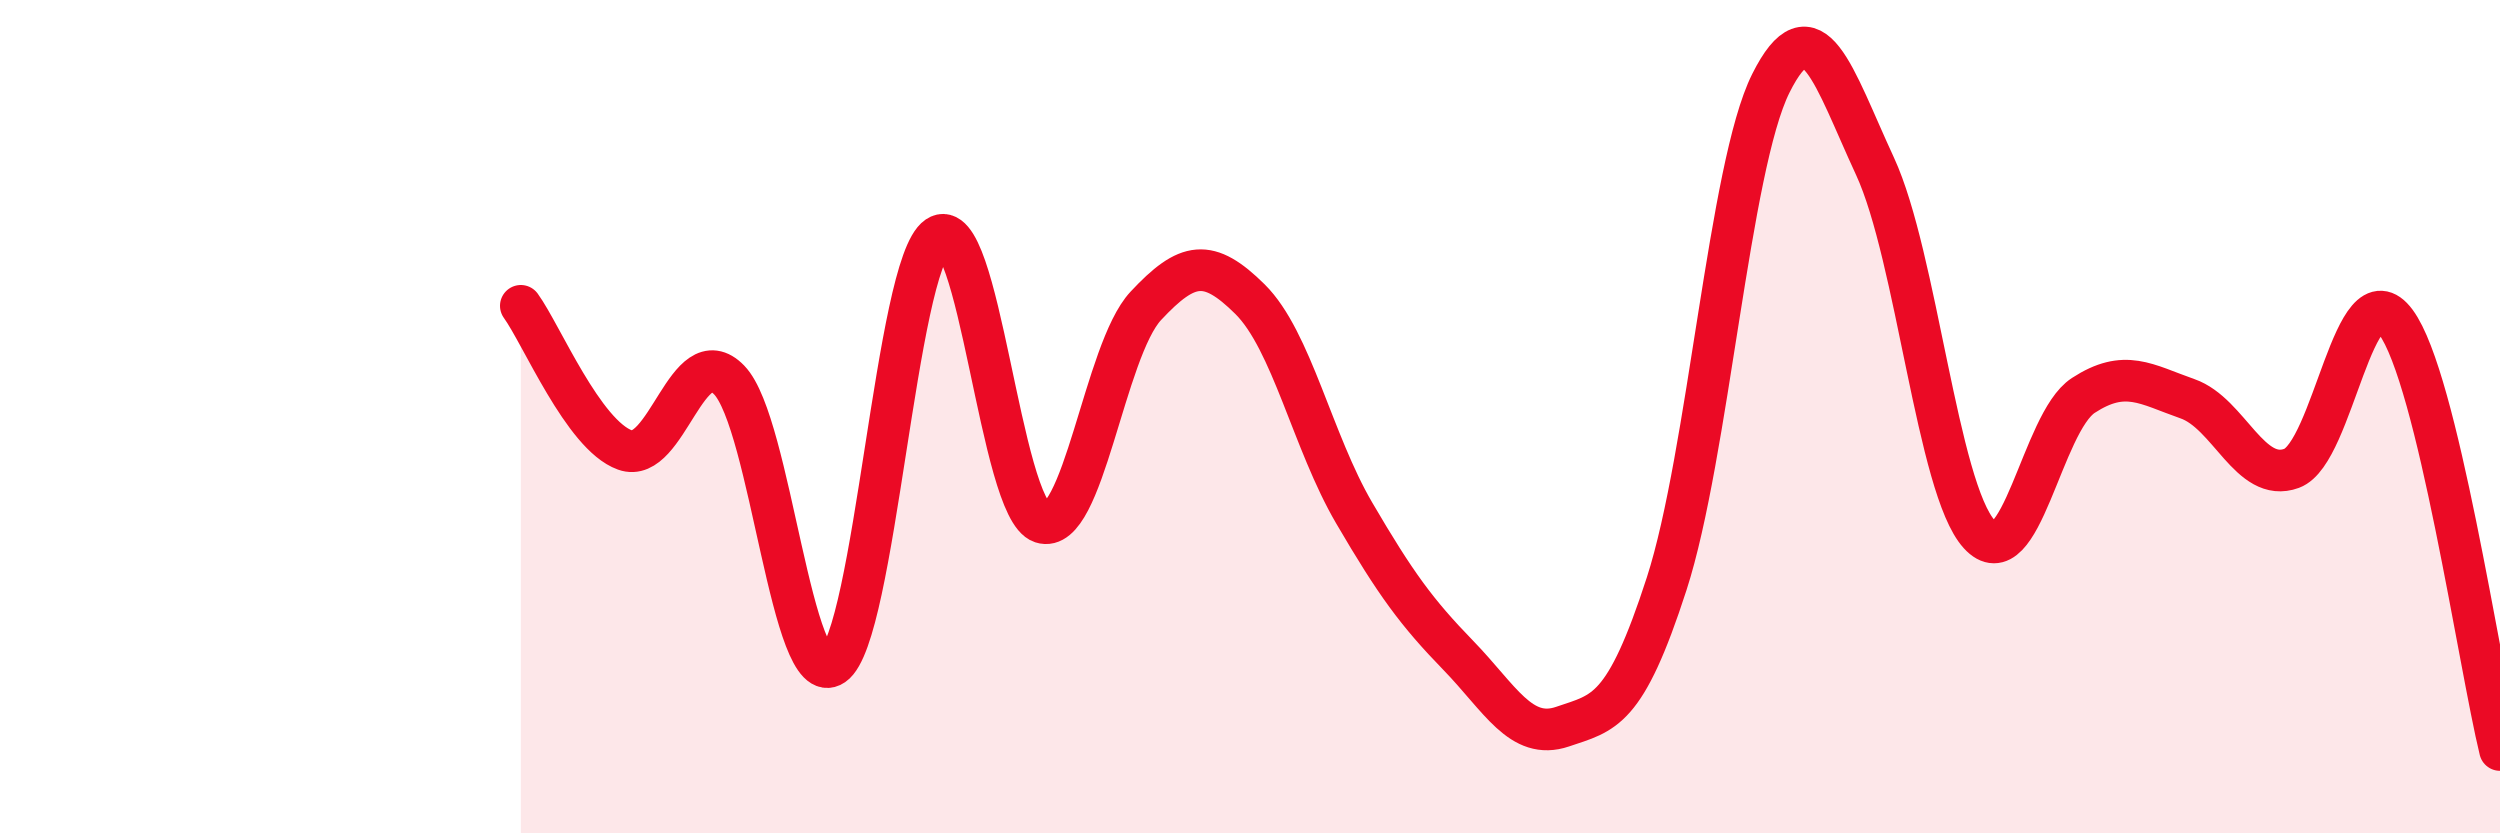
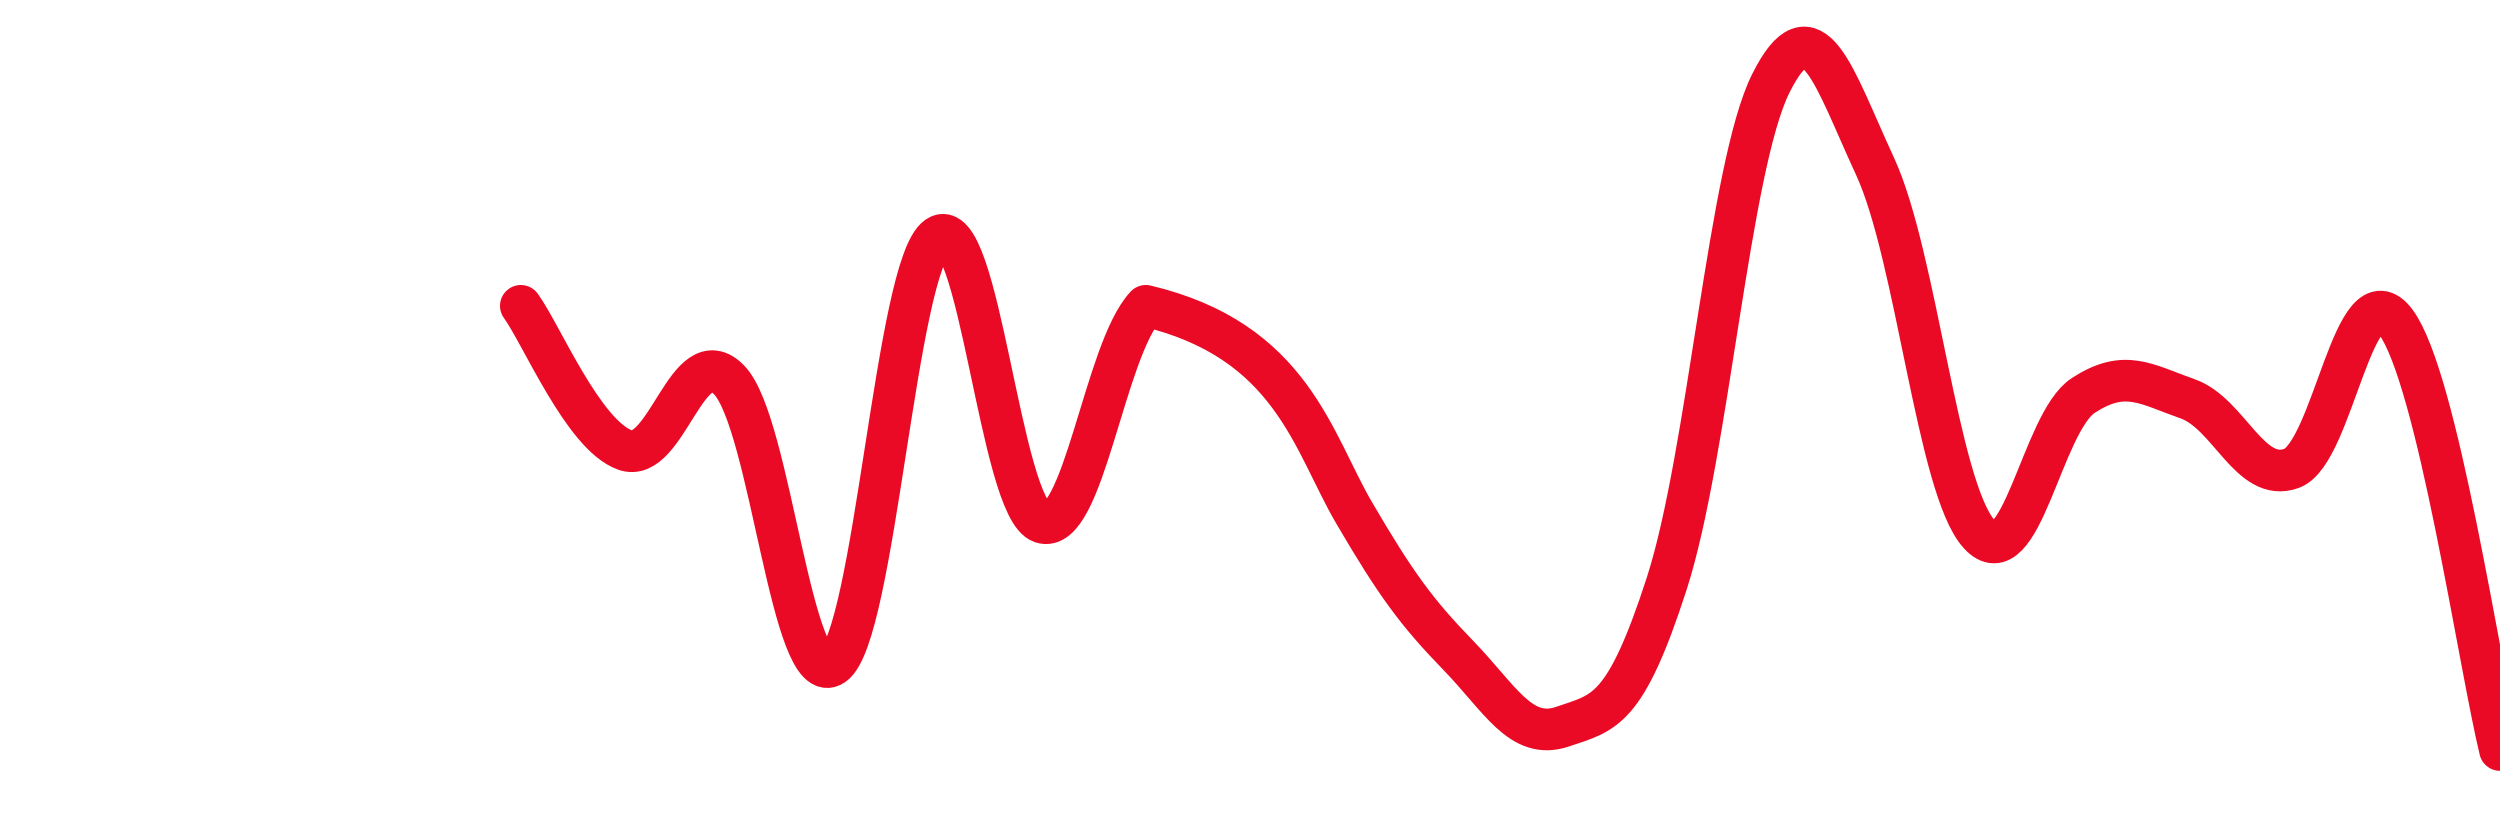
<svg xmlns="http://www.w3.org/2000/svg" width="60" height="20" viewBox="0 0 60 20">
-   <path d="M 12.5,7.34 C 13,8.03 14,10.44 15,10.8 C 16,11.16 16.5,8.09 17.5,9.12 C 18.5,10.15 19,16.65 20,15.96 C 21,15.27 21.5,6.36 22.5,5.68 C 23.5,5 24,12.21 25,12.54 C 26,12.87 26.5,8.41 27.5,7.34 C 28.5,6.27 29,6.19 30,7.18 C 31,8.17 31.5,10.6 32.5,12.31 C 33.5,14.02 34,14.7 35,15.73 C 36,16.76 36.5,17.78 37.5,17.44 C 38.5,17.1 39,17.1 40,14.01 C 41,10.92 41.5,4 42.5,2 C 43.5,0 44,1.83 45,3.99 C 46,6.15 46.5,11.72 47.5,12.82 C 48.5,13.92 49,10.14 50,9.49 C 51,8.84 51.5,9.22 52.5,9.57 C 53.5,9.92 54,11.61 55,11.24 C 56,10.87 56.5,6.38 57.5,7.73 C 58.5,9.08 59.5,15.95 60,18L60 20L12.5 20Z" fill="#EB0A25" opacity="0.1" stroke-linecap="round" stroke-linejoin="round" />
-   <path d="M 12.5,7.34 C 13,8.03 14,10.44 15,10.8 C 16,11.16 16.5,8.09 17.5,9.12 C 18.5,10.15 19,16.65 20,15.96 C 21,15.27 21.5,6.36 22.5,5.68 C 23.5,5 24,12.21 25,12.54 C 26,12.87 26.5,8.41 27.5,7.34 C 28.5,6.27 29,6.19 30,7.18 C 31,8.17 31.5,10.6 32.5,12.31 C 33.5,14.02 34,14.7 35,15.73 C 36,16.76 36.5,17.78 37.5,17.44 C 38.5,17.1 39,17.1 40,14.01 C 41,10.92 41.5,4 42.5,2 C 43.5,0 44,1.83 45,3.99 C 46,6.15 46.5,11.72 47.5,12.82 C 48.5,13.92 49,10.14 50,9.49 C 51,8.84 51.5,9.22 52.5,9.57 C 53.5,9.92 54,11.61 55,11.24 C 56,10.87 56.5,6.38 57.5,7.73 C 58.5,9.08 59.5,15.95 60,18" stroke="#EB0A25" stroke-width="1" fill="none" stroke-linecap="round" stroke-linejoin="round" />
+   <path d="M 12.5,7.34 C 13,8.03 14,10.44 15,10.8 C 16,11.16 16.5,8.09 17.5,9.12 C 18.5,10.15 19,16.65 20,15.96 C 21,15.27 21.5,6.36 22.5,5.68 C 23.5,5 24,12.21 25,12.54 C 26,12.87 26.5,8.41 27.5,7.34 C 31,8.17 31.5,10.6 32.5,12.31 C 33.5,14.02 34,14.7 35,15.73 C 36,16.76 36.5,17.78 37.5,17.44 C 38.5,17.1 39,17.1 40,14.01 C 41,10.92 41.5,4 42.5,2 C 43.5,0 44,1.83 45,3.99 C 46,6.15 46.5,11.72 47.5,12.82 C 48.5,13.92 49,10.14 50,9.49 C 51,8.84 51.5,9.22 52.5,9.57 C 53.5,9.92 54,11.61 55,11.24 C 56,10.87 56.5,6.38 57.5,7.73 C 58.5,9.08 59.5,15.95 60,18" stroke="#EB0A25" stroke-width="1" fill="none" stroke-linecap="round" stroke-linejoin="round" />
</svg>